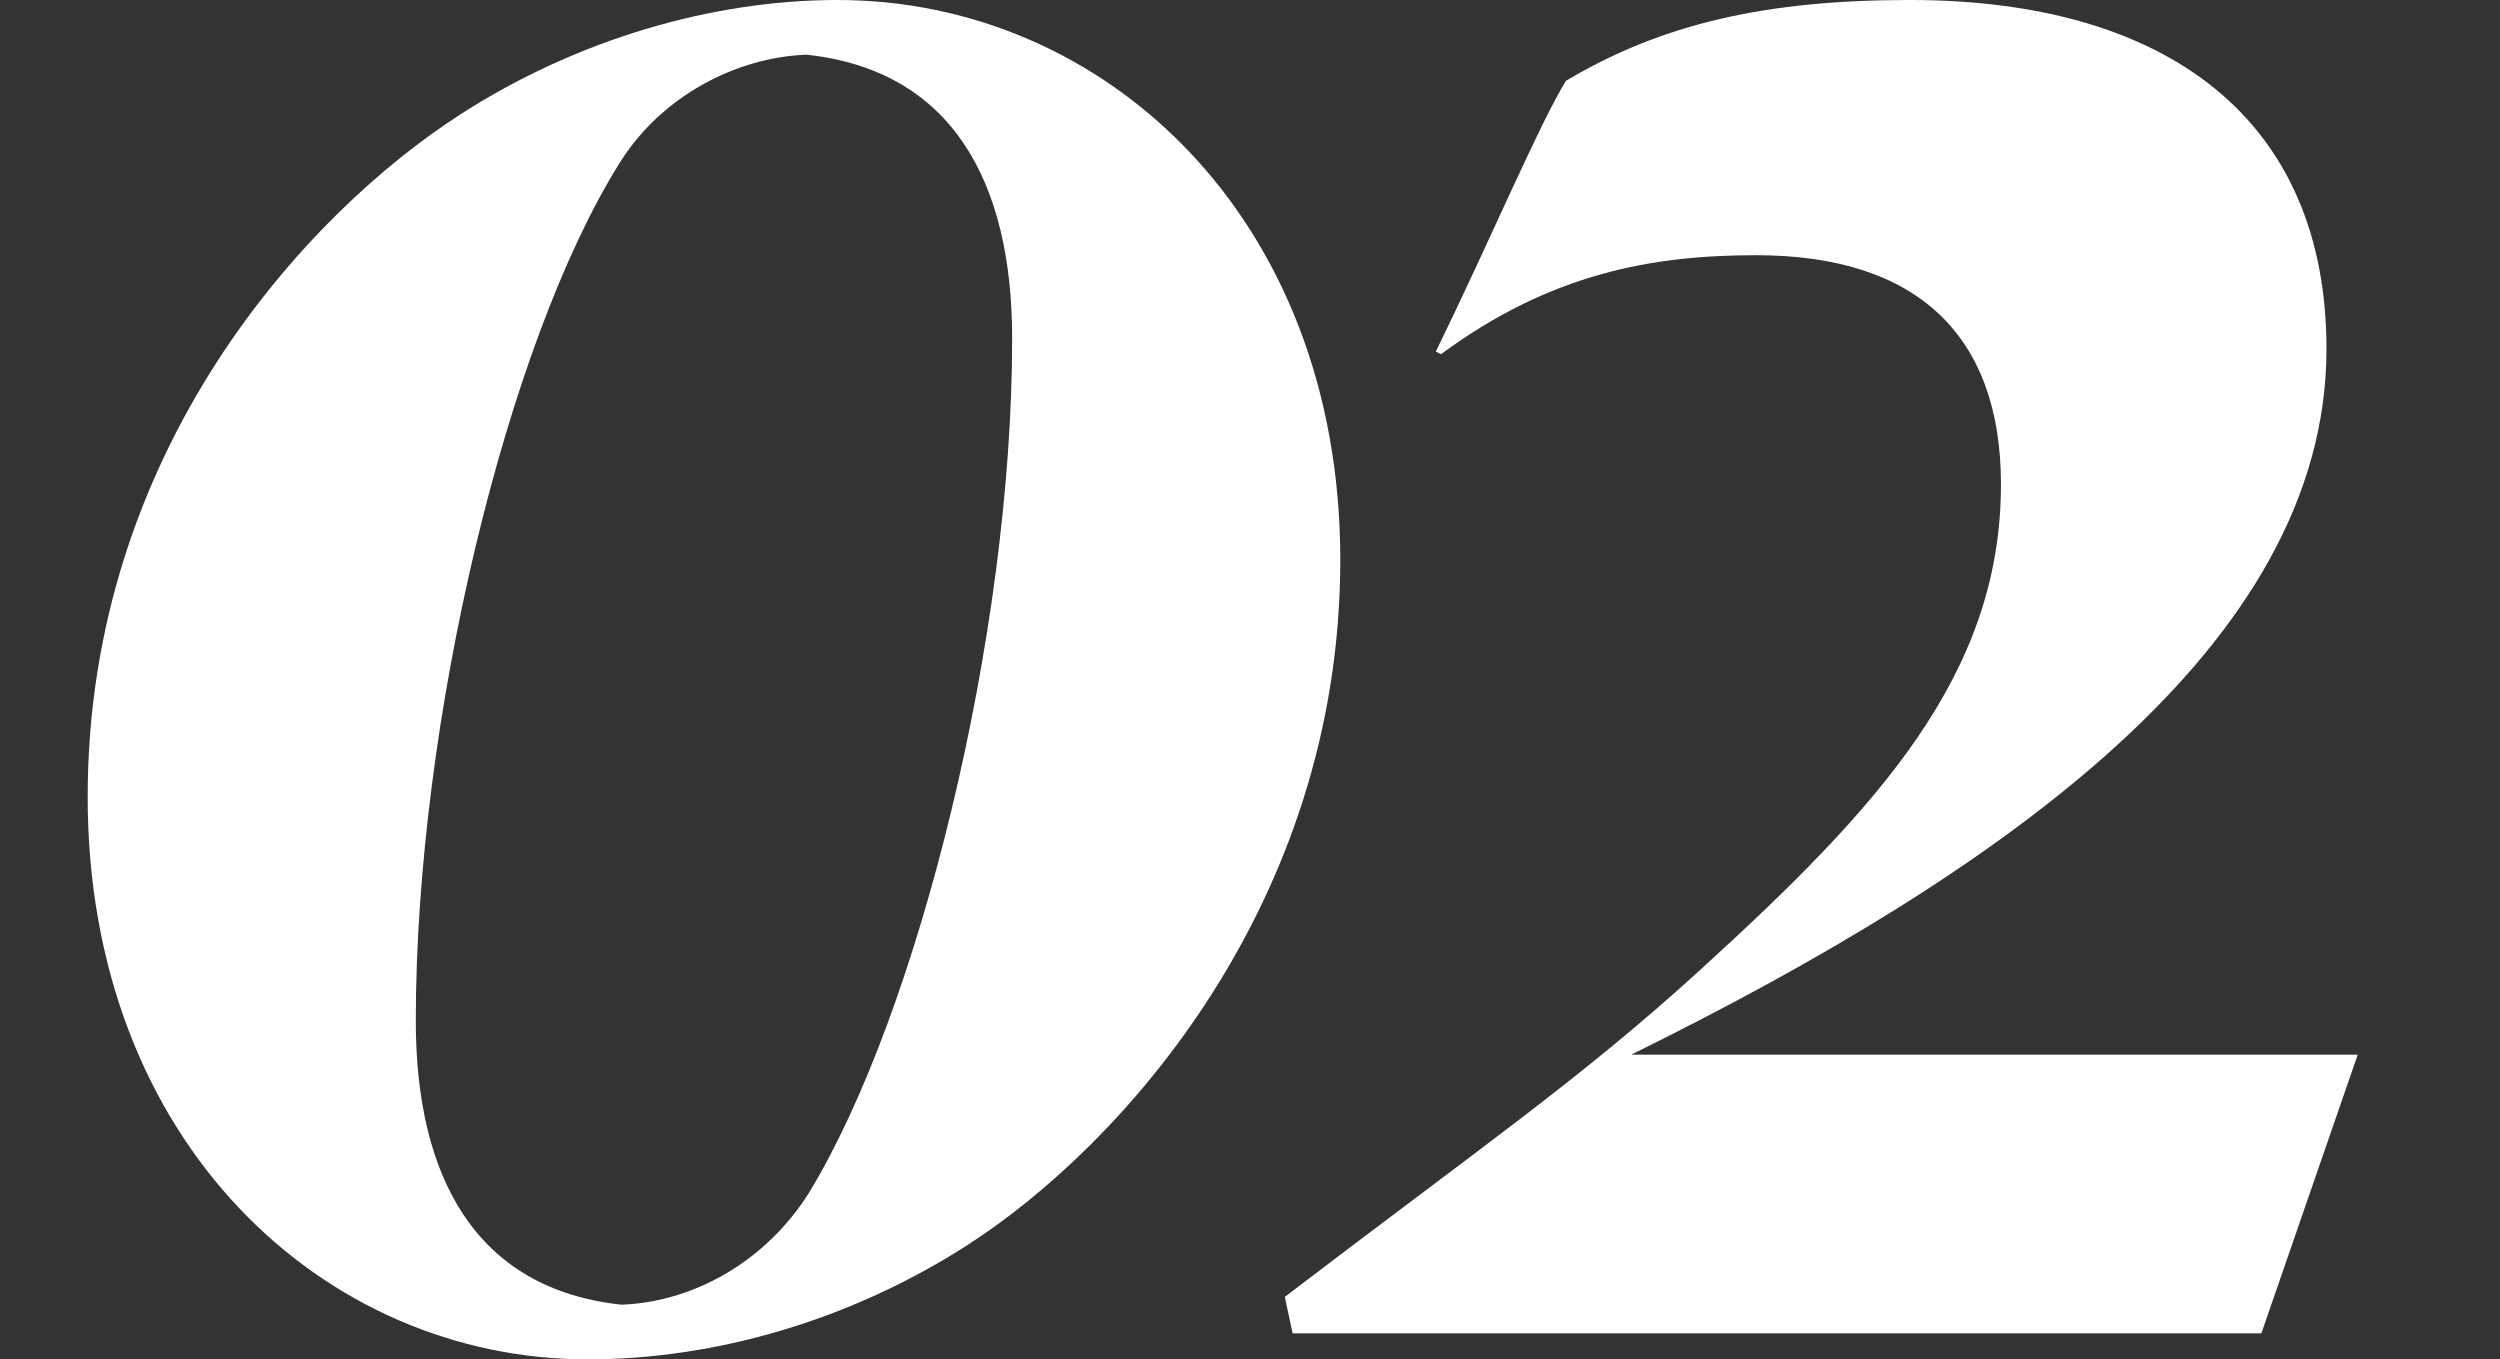
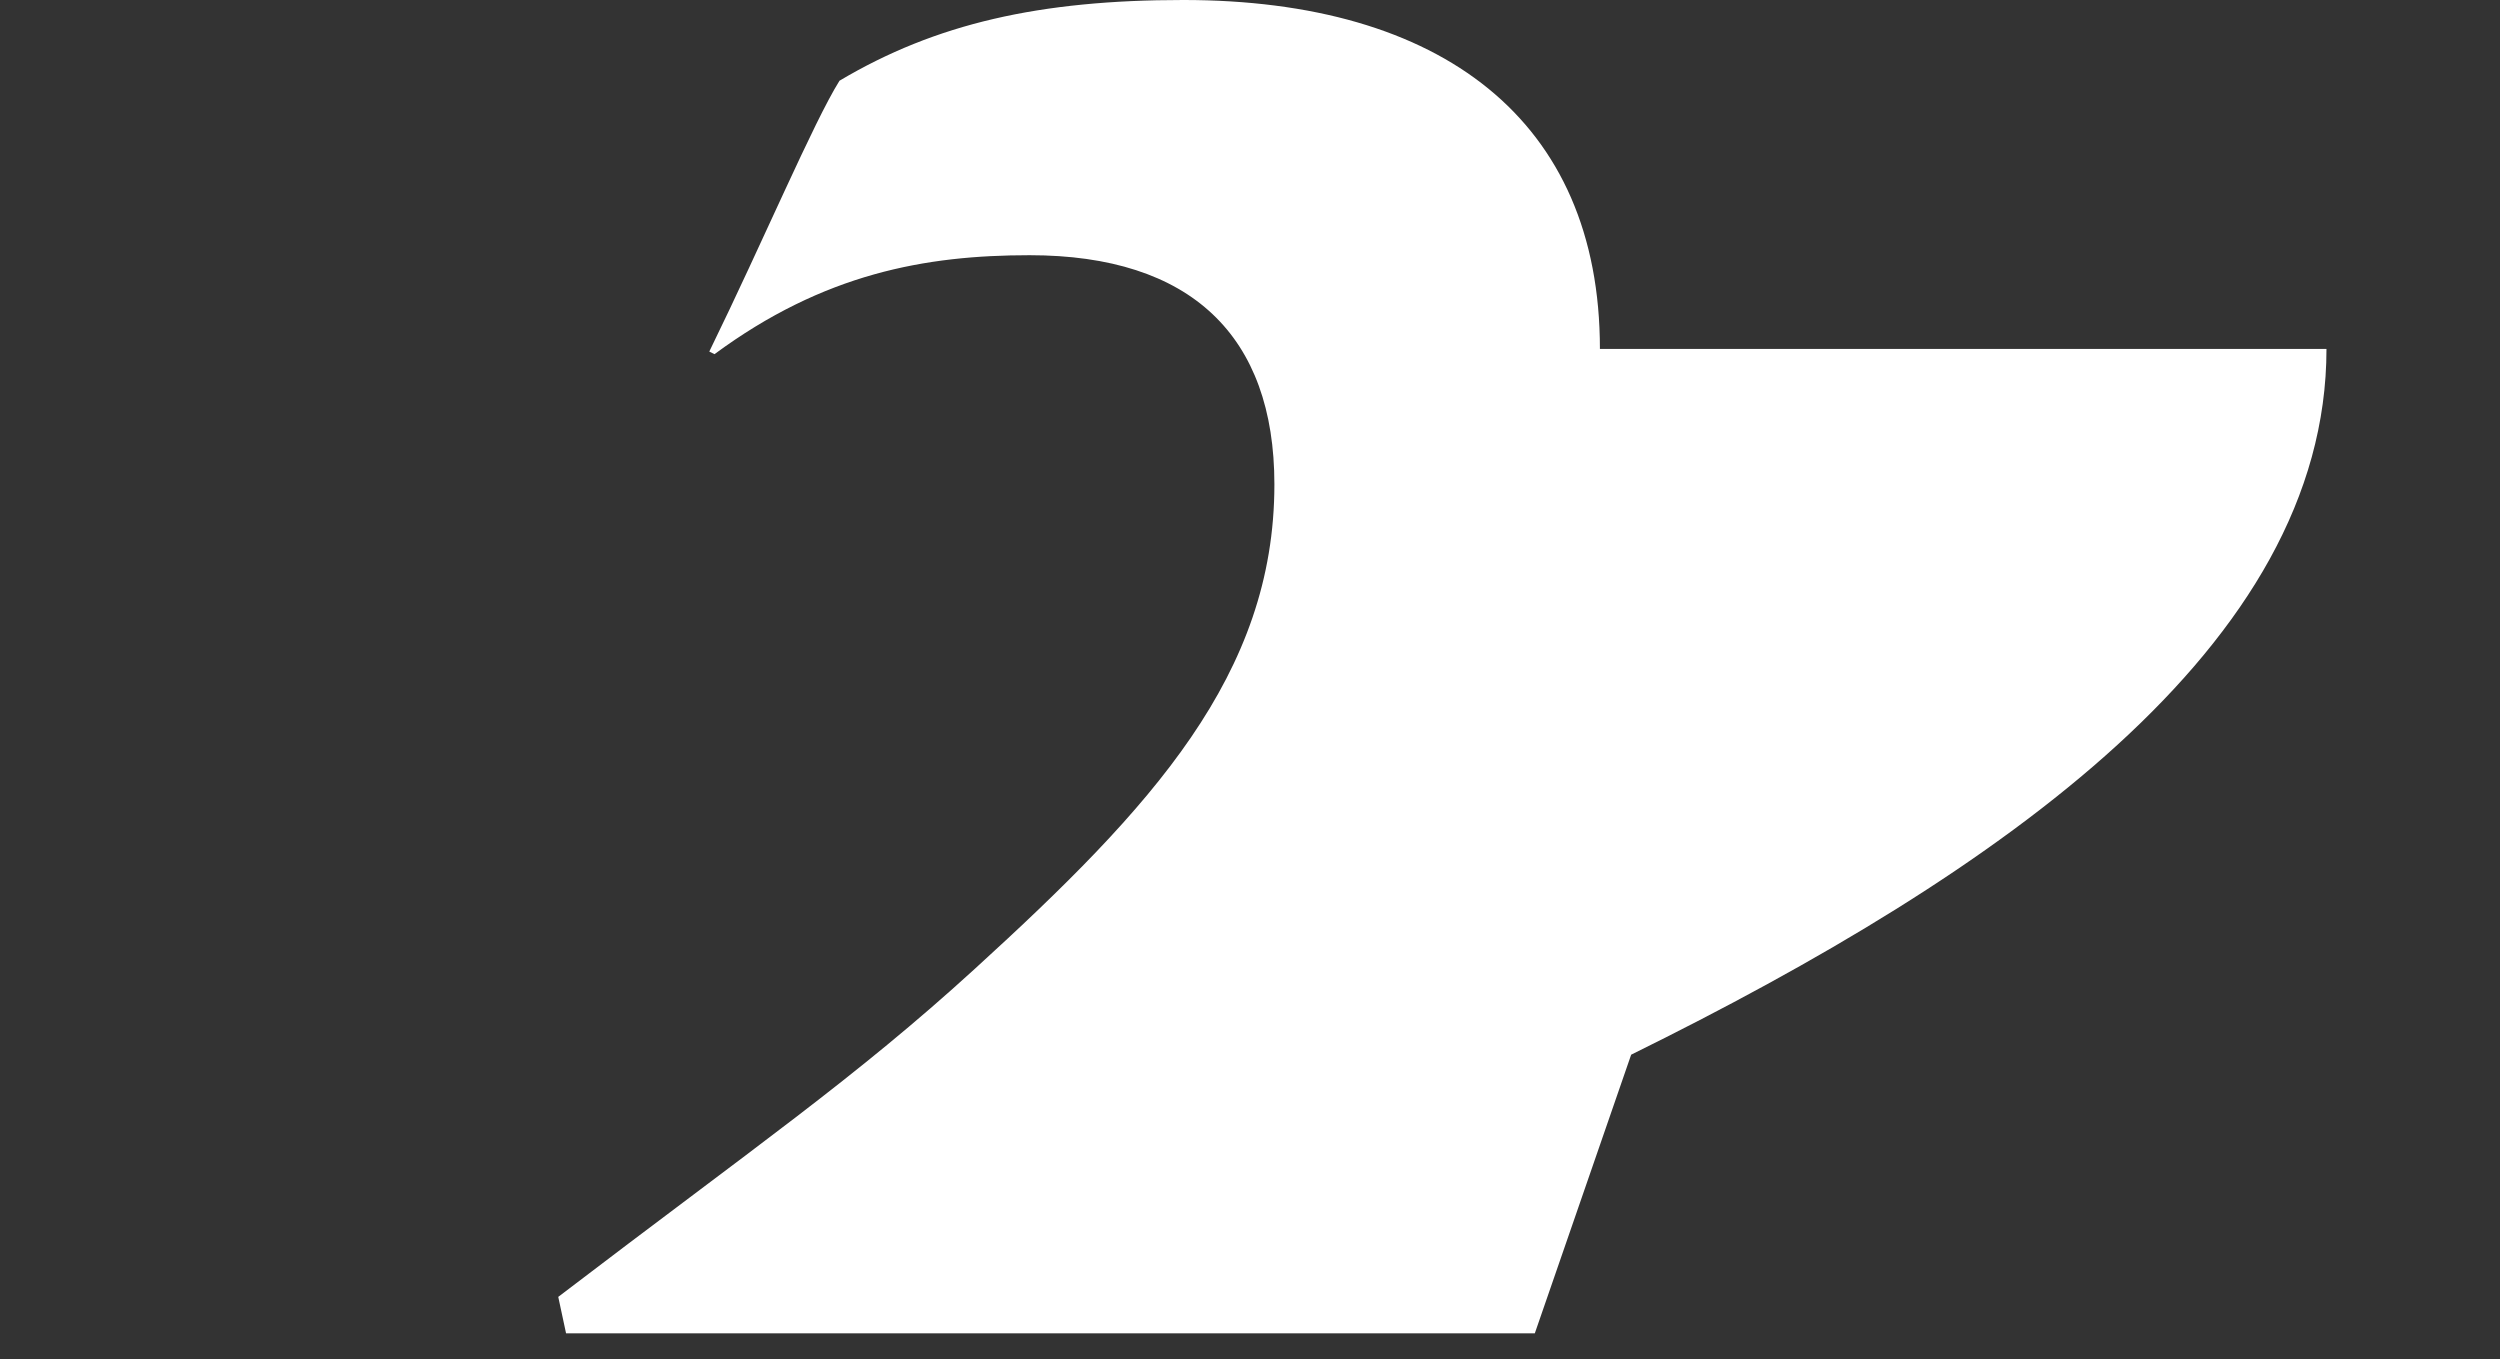
<svg xmlns="http://www.w3.org/2000/svg" id="b" viewBox="0 0 288 156.6">
  <rect x="0" y="0" width="288" height="156.6" fill="#333333" stroke="none" />
  <defs>
    <style>.d{fill:#fff;}</style>
  </defs>
  <g id="c">
    <g>
-       <path class="d" d="m96.5,0c30.6,0,57.9,24.9,57.9,64.5s-25.2,67.5-42.9,78.9c-13.5,8.7-29.1,13.2-43.8,13.2-30.3,0-57.6-24.9-57.6-64.8S35.3,24.6,53,13.2C66.5,4.5,82.1,0,96.5,0Zm-24.9,150.3c8.1-.3,16.5-4.8,21.6-12.9,12.6-20.7,23.4-64.2,23.4-98.4,0-18-6.9-30.9-23.7-32.7-8.1.3-16.8,4.8-21.6,12.6-12.9,20.7-23.4,64.2-23.4,98.7,0,18,6.9,30.9,23.7,32.7Z" />
-       <path class="d" d="m268.01,40.2c0,34.2-37.5,60.3-80.1,81.3h83.7l-11.1,32.1h-111.6l-.9-4.2c22.8-17.4,34.2-25.2,48-37.8,20.4-18.6,34.5-33.9,34.5-55.8,0-17.1-9.6-26.4-28.2-26.4-12,0-23.7,2.1-36.3,11.4l-.6-.3c6.3-12.9,12-26.4,15-31.2,11.1-6.6,23.1-9.3,39.6-9.3,29.7,0,48,13.8,48,40.2Z" />
+       <path class="d" d="m268.01,40.2c0,34.2-37.5,60.3-80.1,81.3l-11.1,32.1h-111.6l-.9-4.2c22.8-17.4,34.2-25.2,48-37.8,20.4-18.6,34.5-33.9,34.5-55.8,0-17.1-9.6-26.4-28.2-26.4-12,0-23.7,2.1-36.3,11.4l-.6-.3c6.3-12.9,12-26.4,15-31.2,11.1-6.6,23.1-9.3,39.6-9.3,29.7,0,48,13.8,48,40.2Z" />
    </g>
  </g>
</svg>